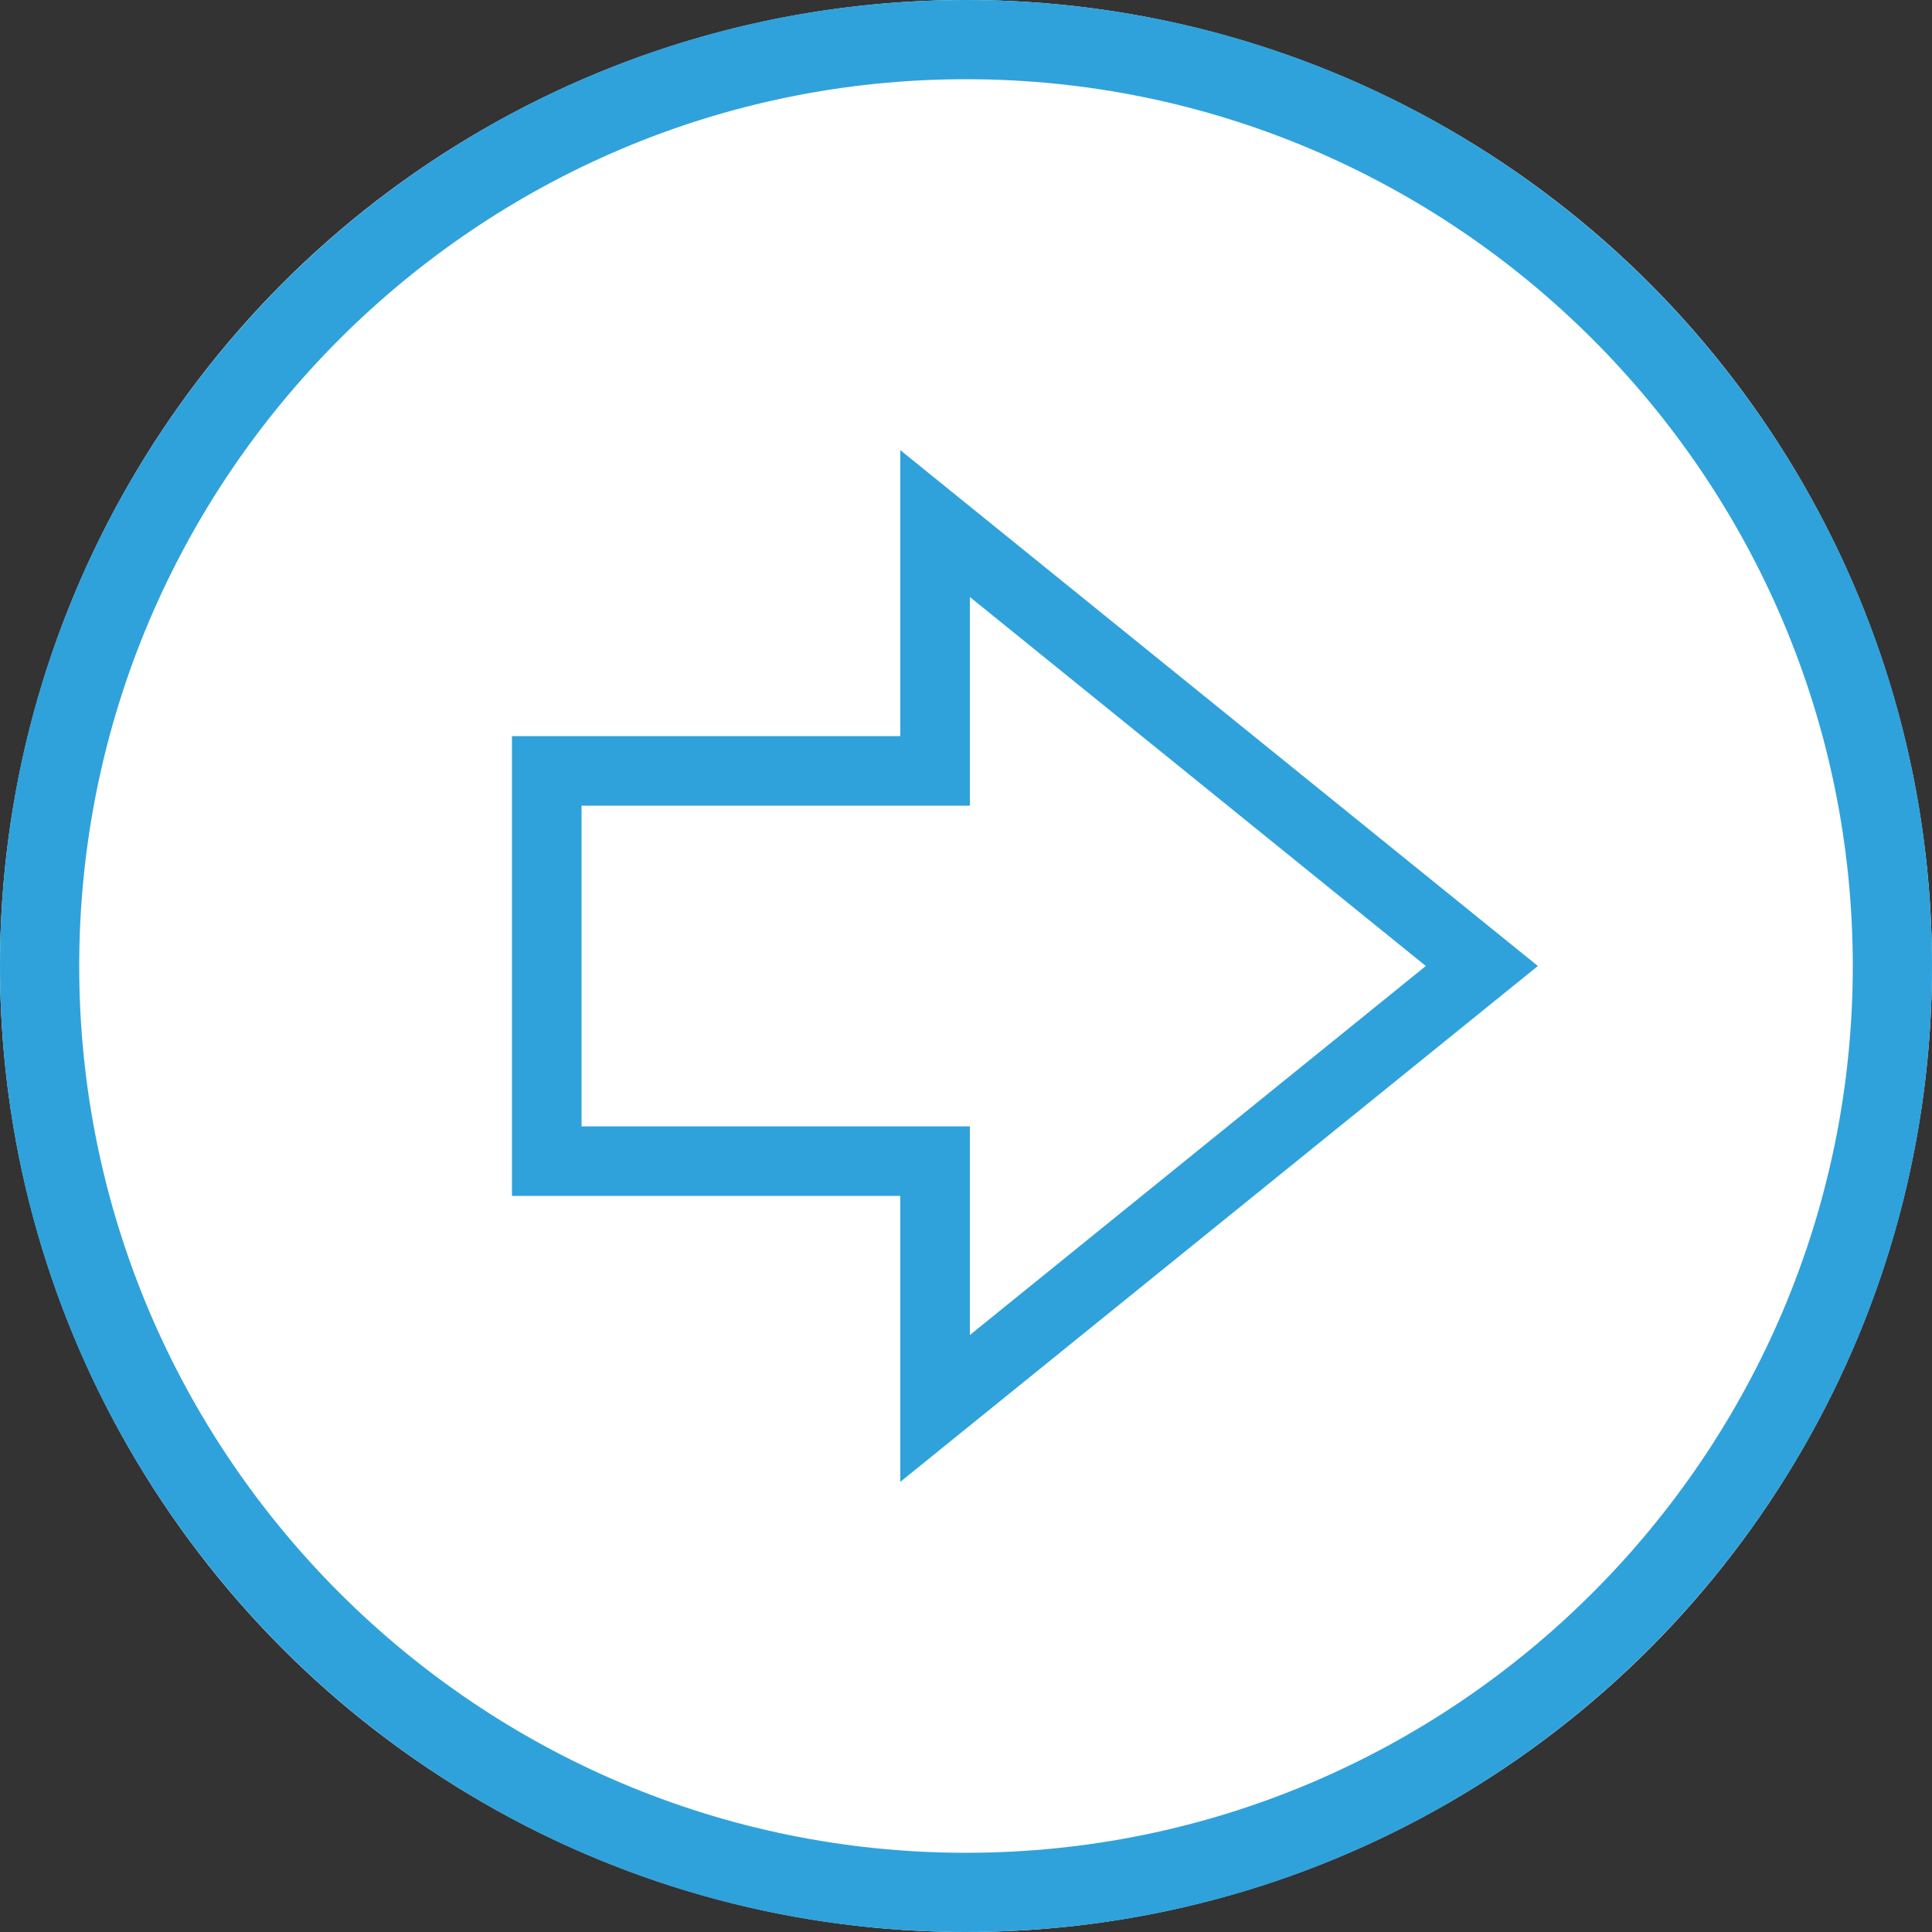
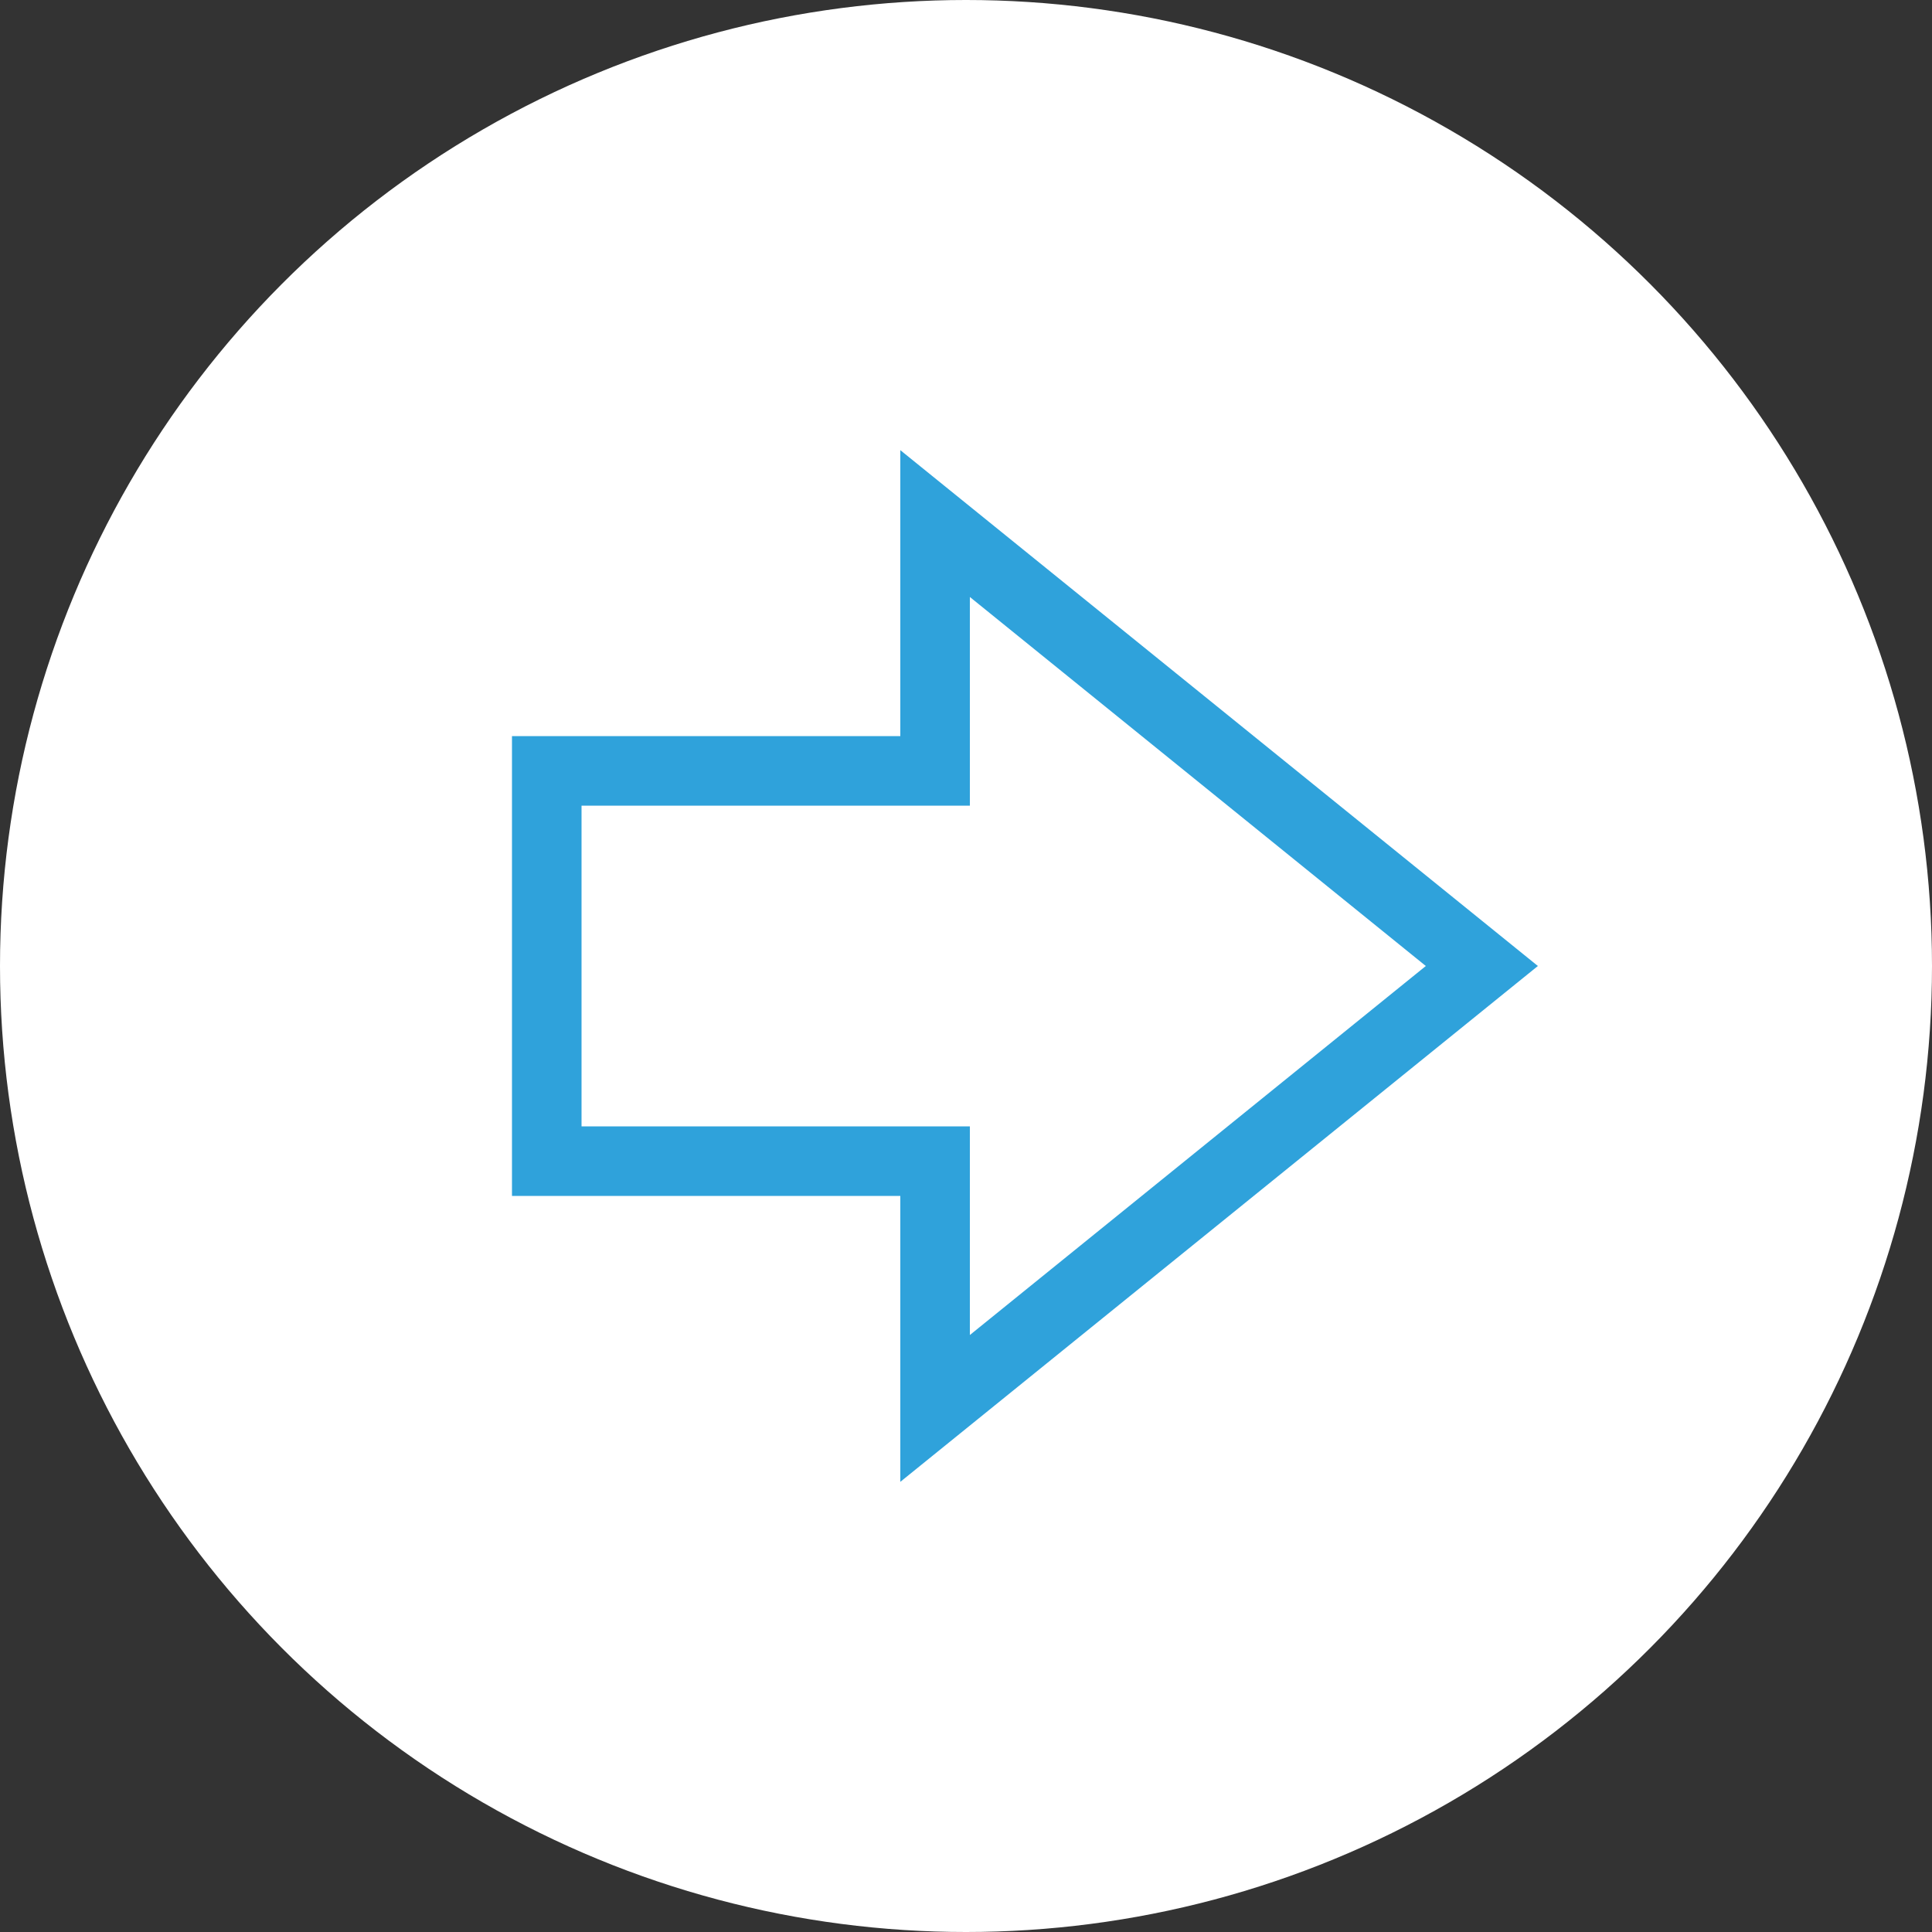
<svg xmlns="http://www.w3.org/2000/svg" version="1.1" id="Layer_1" x="0px" y="0px" viewBox="0 0 100 100" style="enable-background:new 0 0 100 100;" xml:space="preserve">
  <rect x="0" y="0" width="100" height="100" fill="#333333" stroke="none" />
  <style type="text/css">
	.st0{fill:#FFFFFF;}
	.st1{fill:#2FA2DB;}
</style>
  <g>
    <g>
      <circle class="st0" cx="50" cy="50" r="50" />
-       <path class="st1" d="M50,4.1c25.3,0,45.9,20.6,45.9,45.9S75.3,95.9,50,95.9S4.1,75.3,4.1,50S24.7,4.1,50,4.1 M50,0    C22.4,0,0,22.4,0,50c0,27.6,22.4,50,50,50s50-22.4,50-50C100,22.4,77.6,0,50,0L50,0z" />
    </g>
    <path id="_x30_9_1_" class="st1" d="M46.6,76.7V61.9H26.5V38.1h20.1V23.3l33,26.7L46.6,76.7L46.6,76.7z M30.1,58.3h20.1v10.8   L73.8,50L50.2,30.9v10.8H30.1V58.3L30.1,58.3z" />
  </g>
</svg>